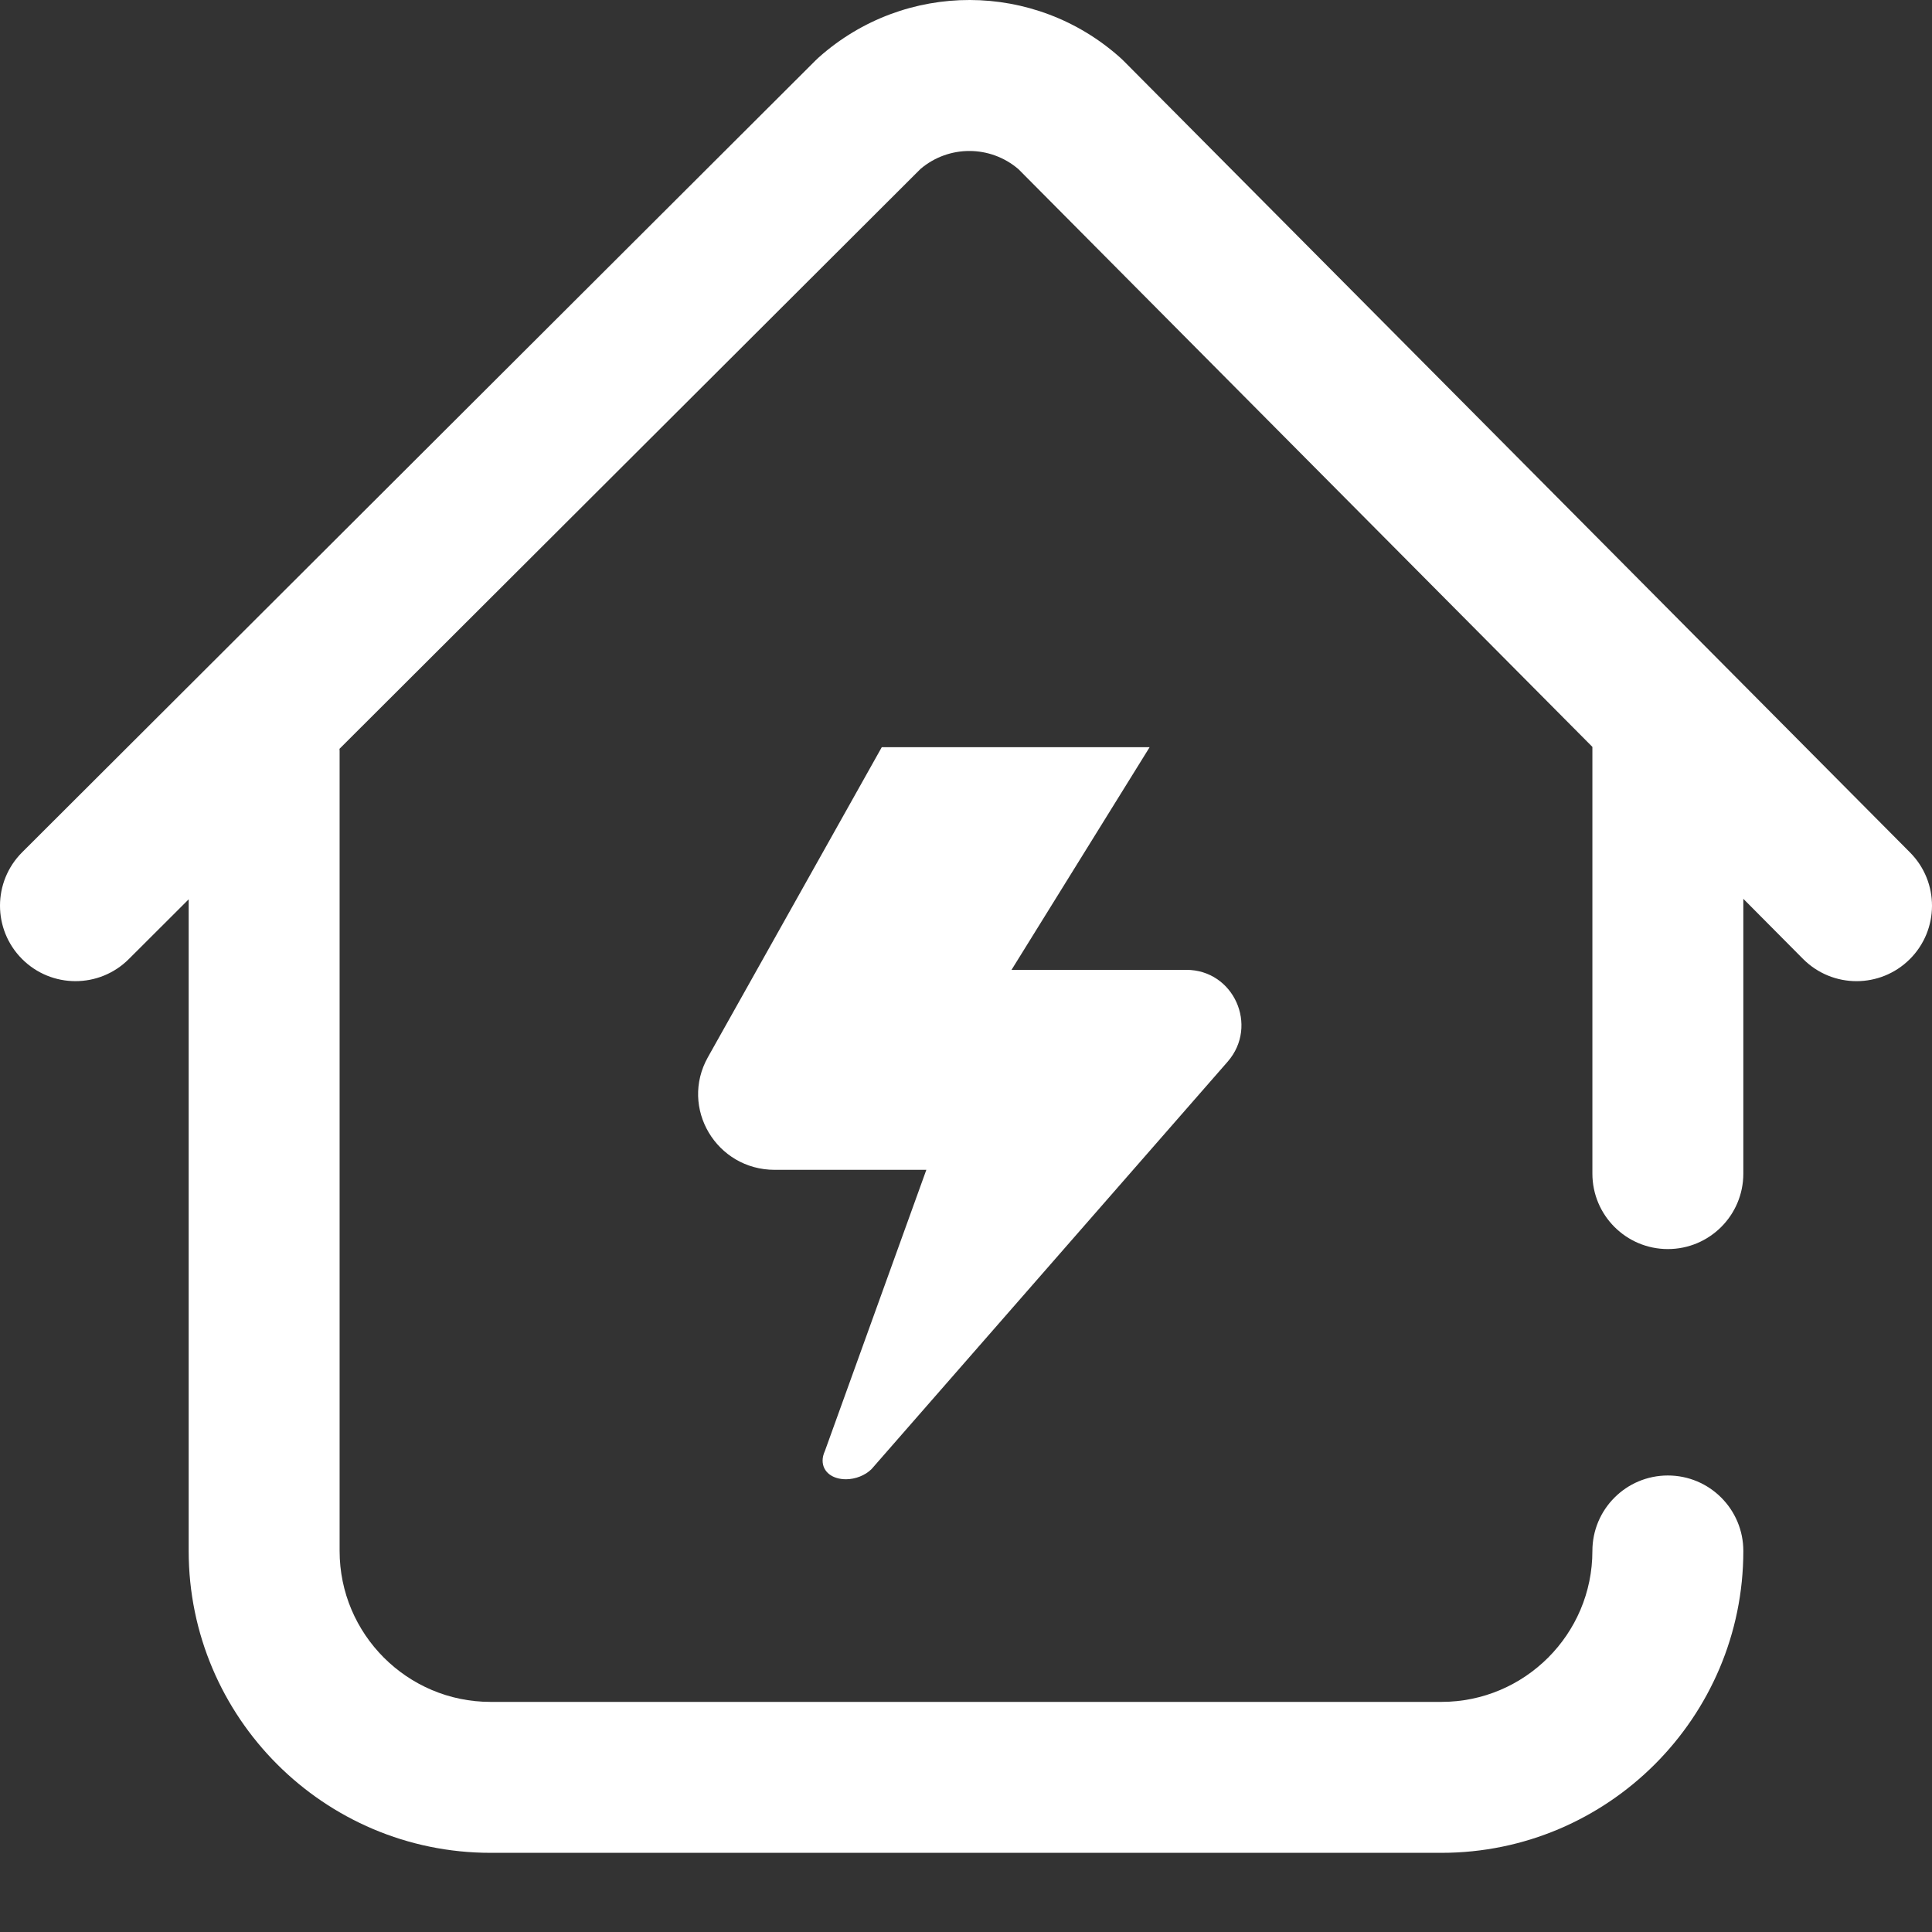
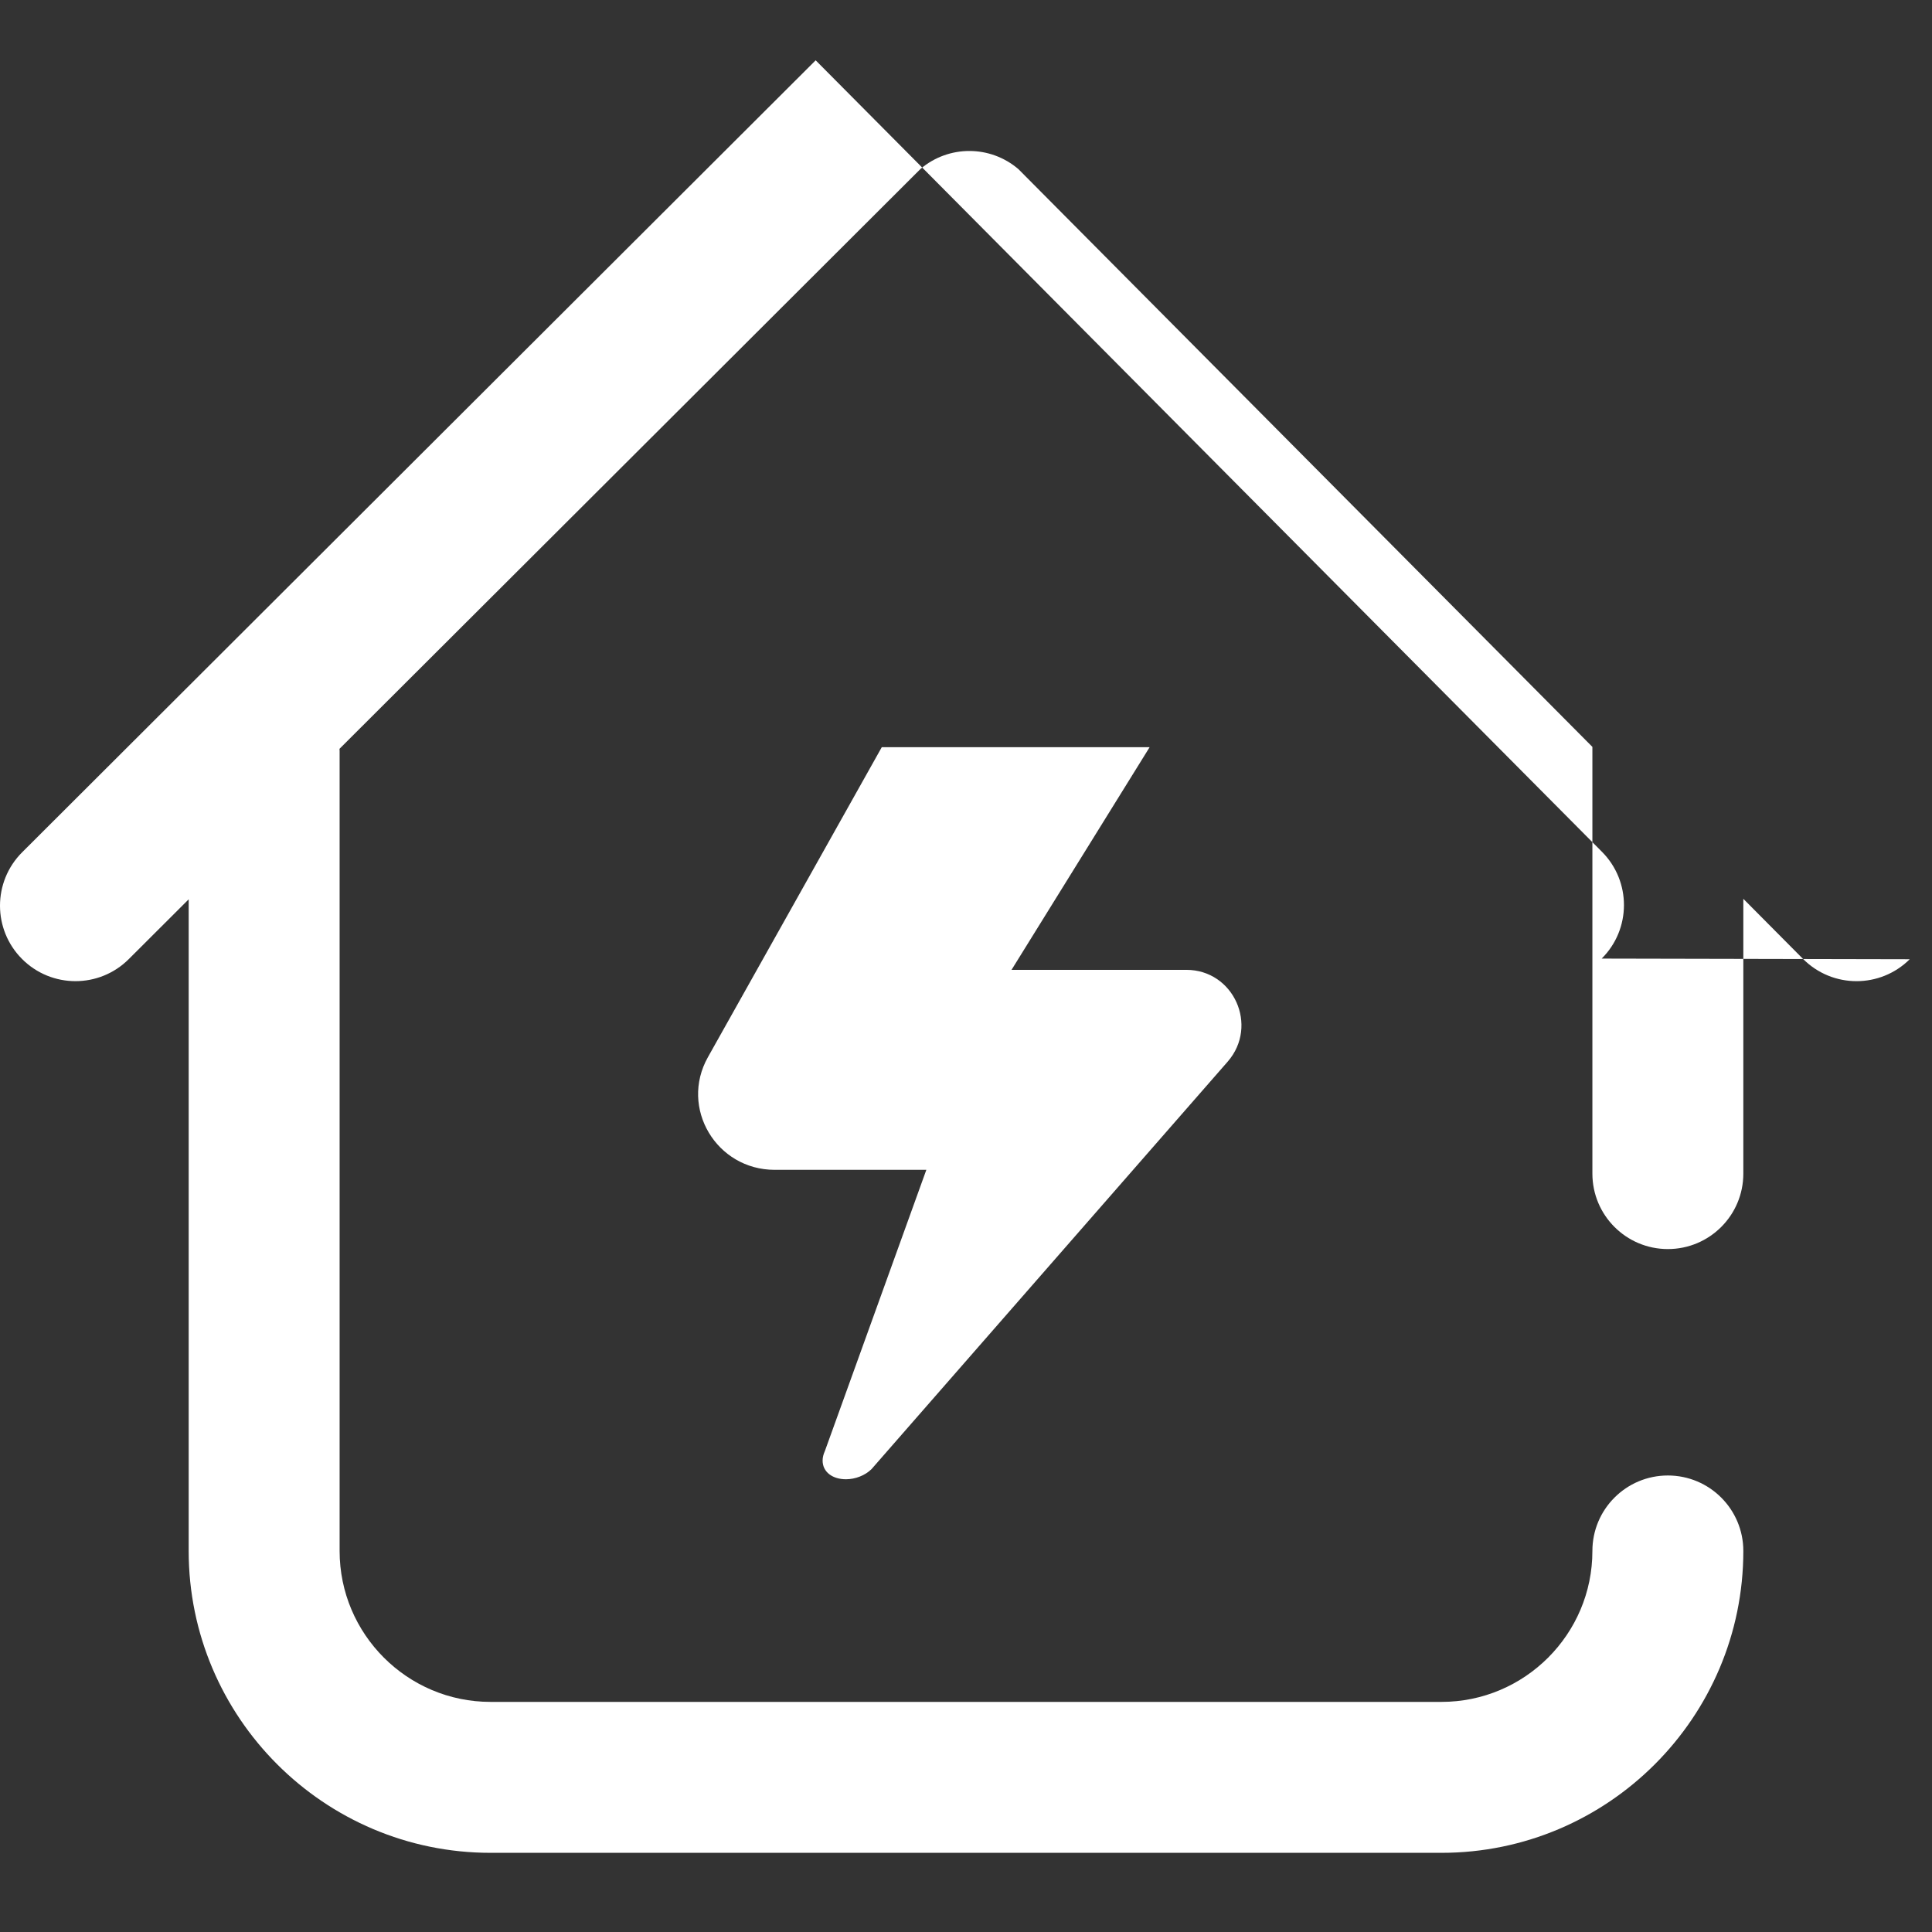
<svg xmlns="http://www.w3.org/2000/svg" version="1.1" width="512" height="512" x="0" y="0" viewBox="0 0 512 512" style="enable-background:new 0 0 512 512" xml:space="preserve" class="">
  <rect x="0" y="0" width="512" height="512" fill="#333333" stroke="none" />
  <g>
-     <path d="m506.098 254.207c-3.902 3.875-9 5.812-14.098 5.812-5.141 0-10.277-1.973-14.188-5.906l-15.812-15.918v72.82c0 11.047-8.953 20-20 20s-20-8.953-20-20v-113.082l-152.105-153.109c-7.465-6.395-18.457-6.422-25.949-.055l-153.973 153.672c.004.191.027.383.027.578v212c0 22.055 17.945 40 40 40h252c22.055 0 40-17.945 40-40 0-11.047 8.953-20 20-20s20 8.953 20 20c0 44.109-35.887 80-80 80h-252c-44.113 0-80-35.891-80-80v-172.688l-15.871 15.84c-7.816 7.805-20.48 7.793-28.285-.027-7.805-7.816-7.789-20.48.027-28.281l210.289-209.879c.27-.27.547-.527.828-.781 22.844-20.336 57.23-20.262 79.984.168.281.254.559.52.824.785l208.391 209.766c7.785 7.836 7.746 20.5-.09 28.285zm-288.098 132.812c-.016 3.145 2.715 5.012 6.211 5 2.453-.012 5.051-.996 6.762-2.699l94.41-108.012c8.195-9.477 1.578-24.289-11-24.289h-46.316l36.594-59h-70.984l-46.082 82.164c-7.531 13.426 2.246 29.836 17.719 29.836h40.176l-26.875 74.488c-.418.914-.609 1.754-.613 2.512zm0 0" fill="#ffffff" data-original="#000000" style="" class="" />
+     <path d="m506.098 254.207c-3.902 3.875-9 5.812-14.098 5.812-5.141 0-10.277-1.973-14.188-5.906l-15.812-15.918v72.82c0 11.047-8.953 20-20 20s-20-8.953-20-20v-113.082l-152.105-153.109c-7.465-6.395-18.457-6.422-25.949-.055l-153.973 153.672c.004.191.027.383.027.578v212c0 22.055 17.945 40 40 40h252c22.055 0 40-17.945 40-40 0-11.047 8.953-20 20-20s20 8.953 20 20c0 44.109-35.887 80-80 80h-252c-44.113 0-80-35.891-80-80v-172.688l-15.871 15.84c-7.816 7.805-20.48 7.793-28.285-.027-7.805-7.816-7.789-20.48.027-28.281l210.289-209.879l208.391 209.766c7.785 7.836 7.746 20.5-.09 28.285zm-288.098 132.812c-.016 3.145 2.715 5.012 6.211 5 2.453-.012 5.051-.996 6.762-2.699l94.41-108.012c8.195-9.477 1.578-24.289-11-24.289h-46.316l36.594-59h-70.984l-46.082 82.164c-7.531 13.426 2.246 29.836 17.719 29.836h40.176l-26.875 74.488c-.418.914-.609 1.754-.613 2.512zm0 0" fill="#ffffff" data-original="#000000" style="" class="" />
  </g>
</svg>